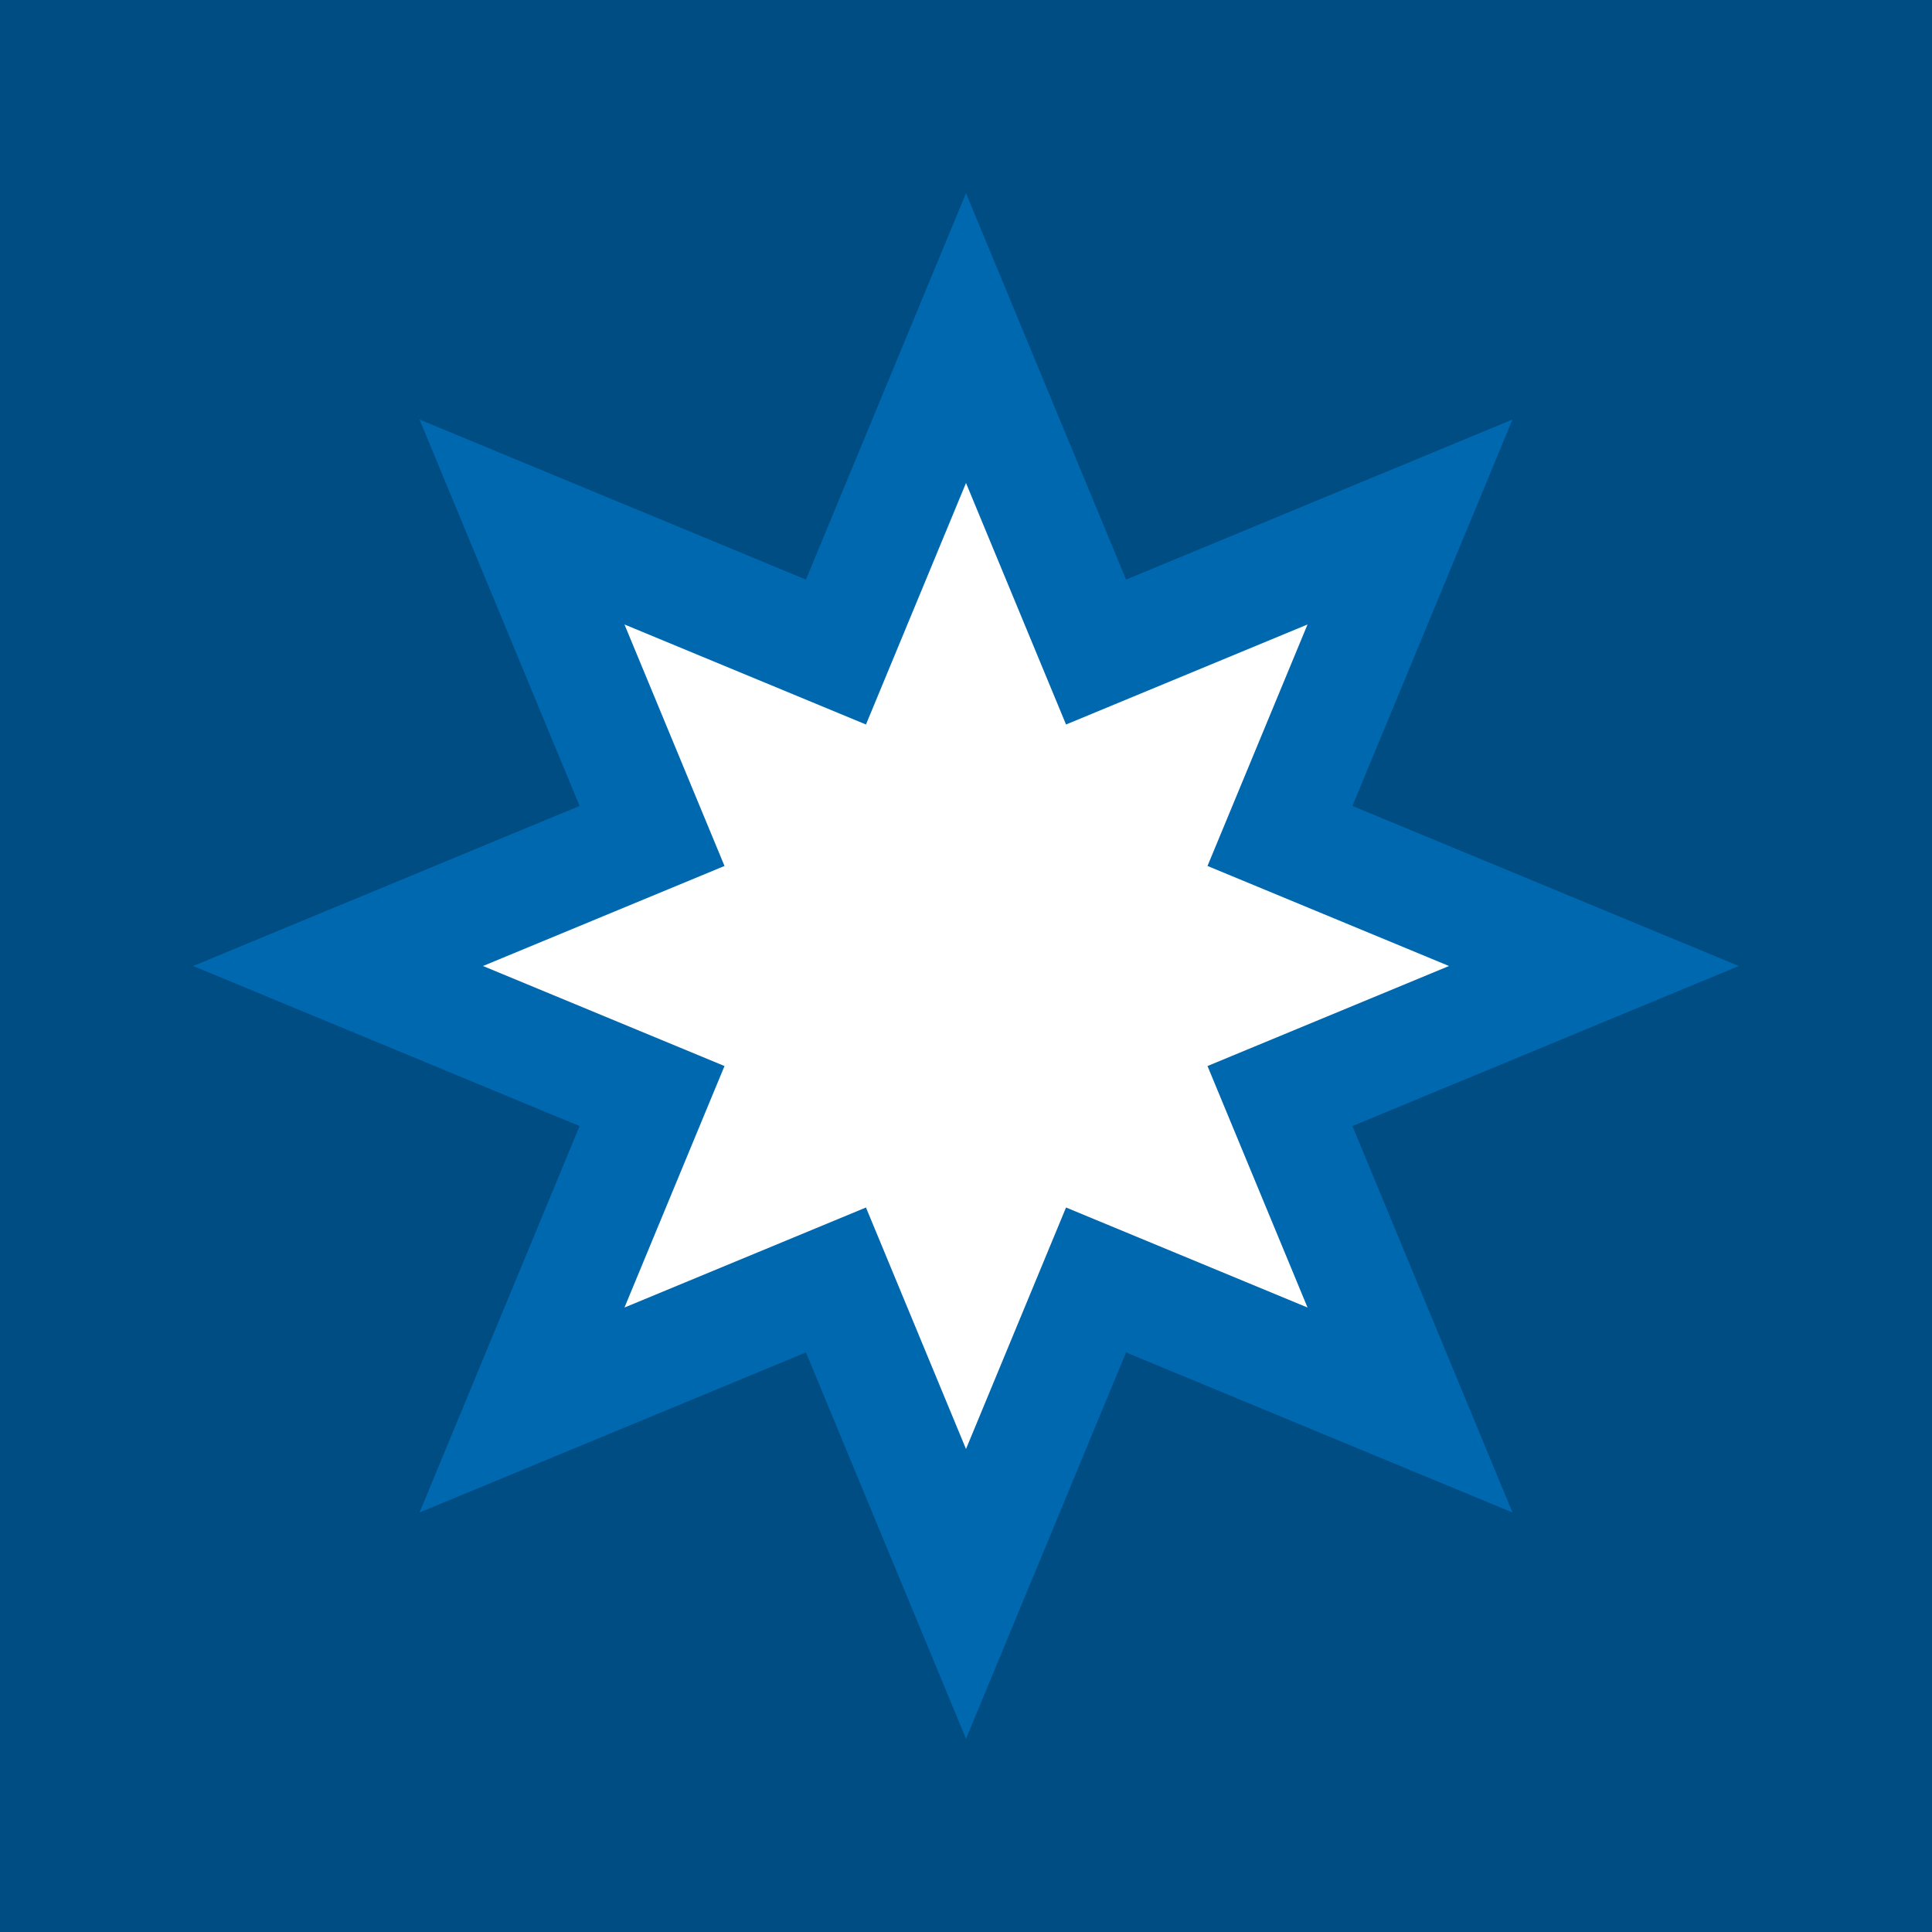
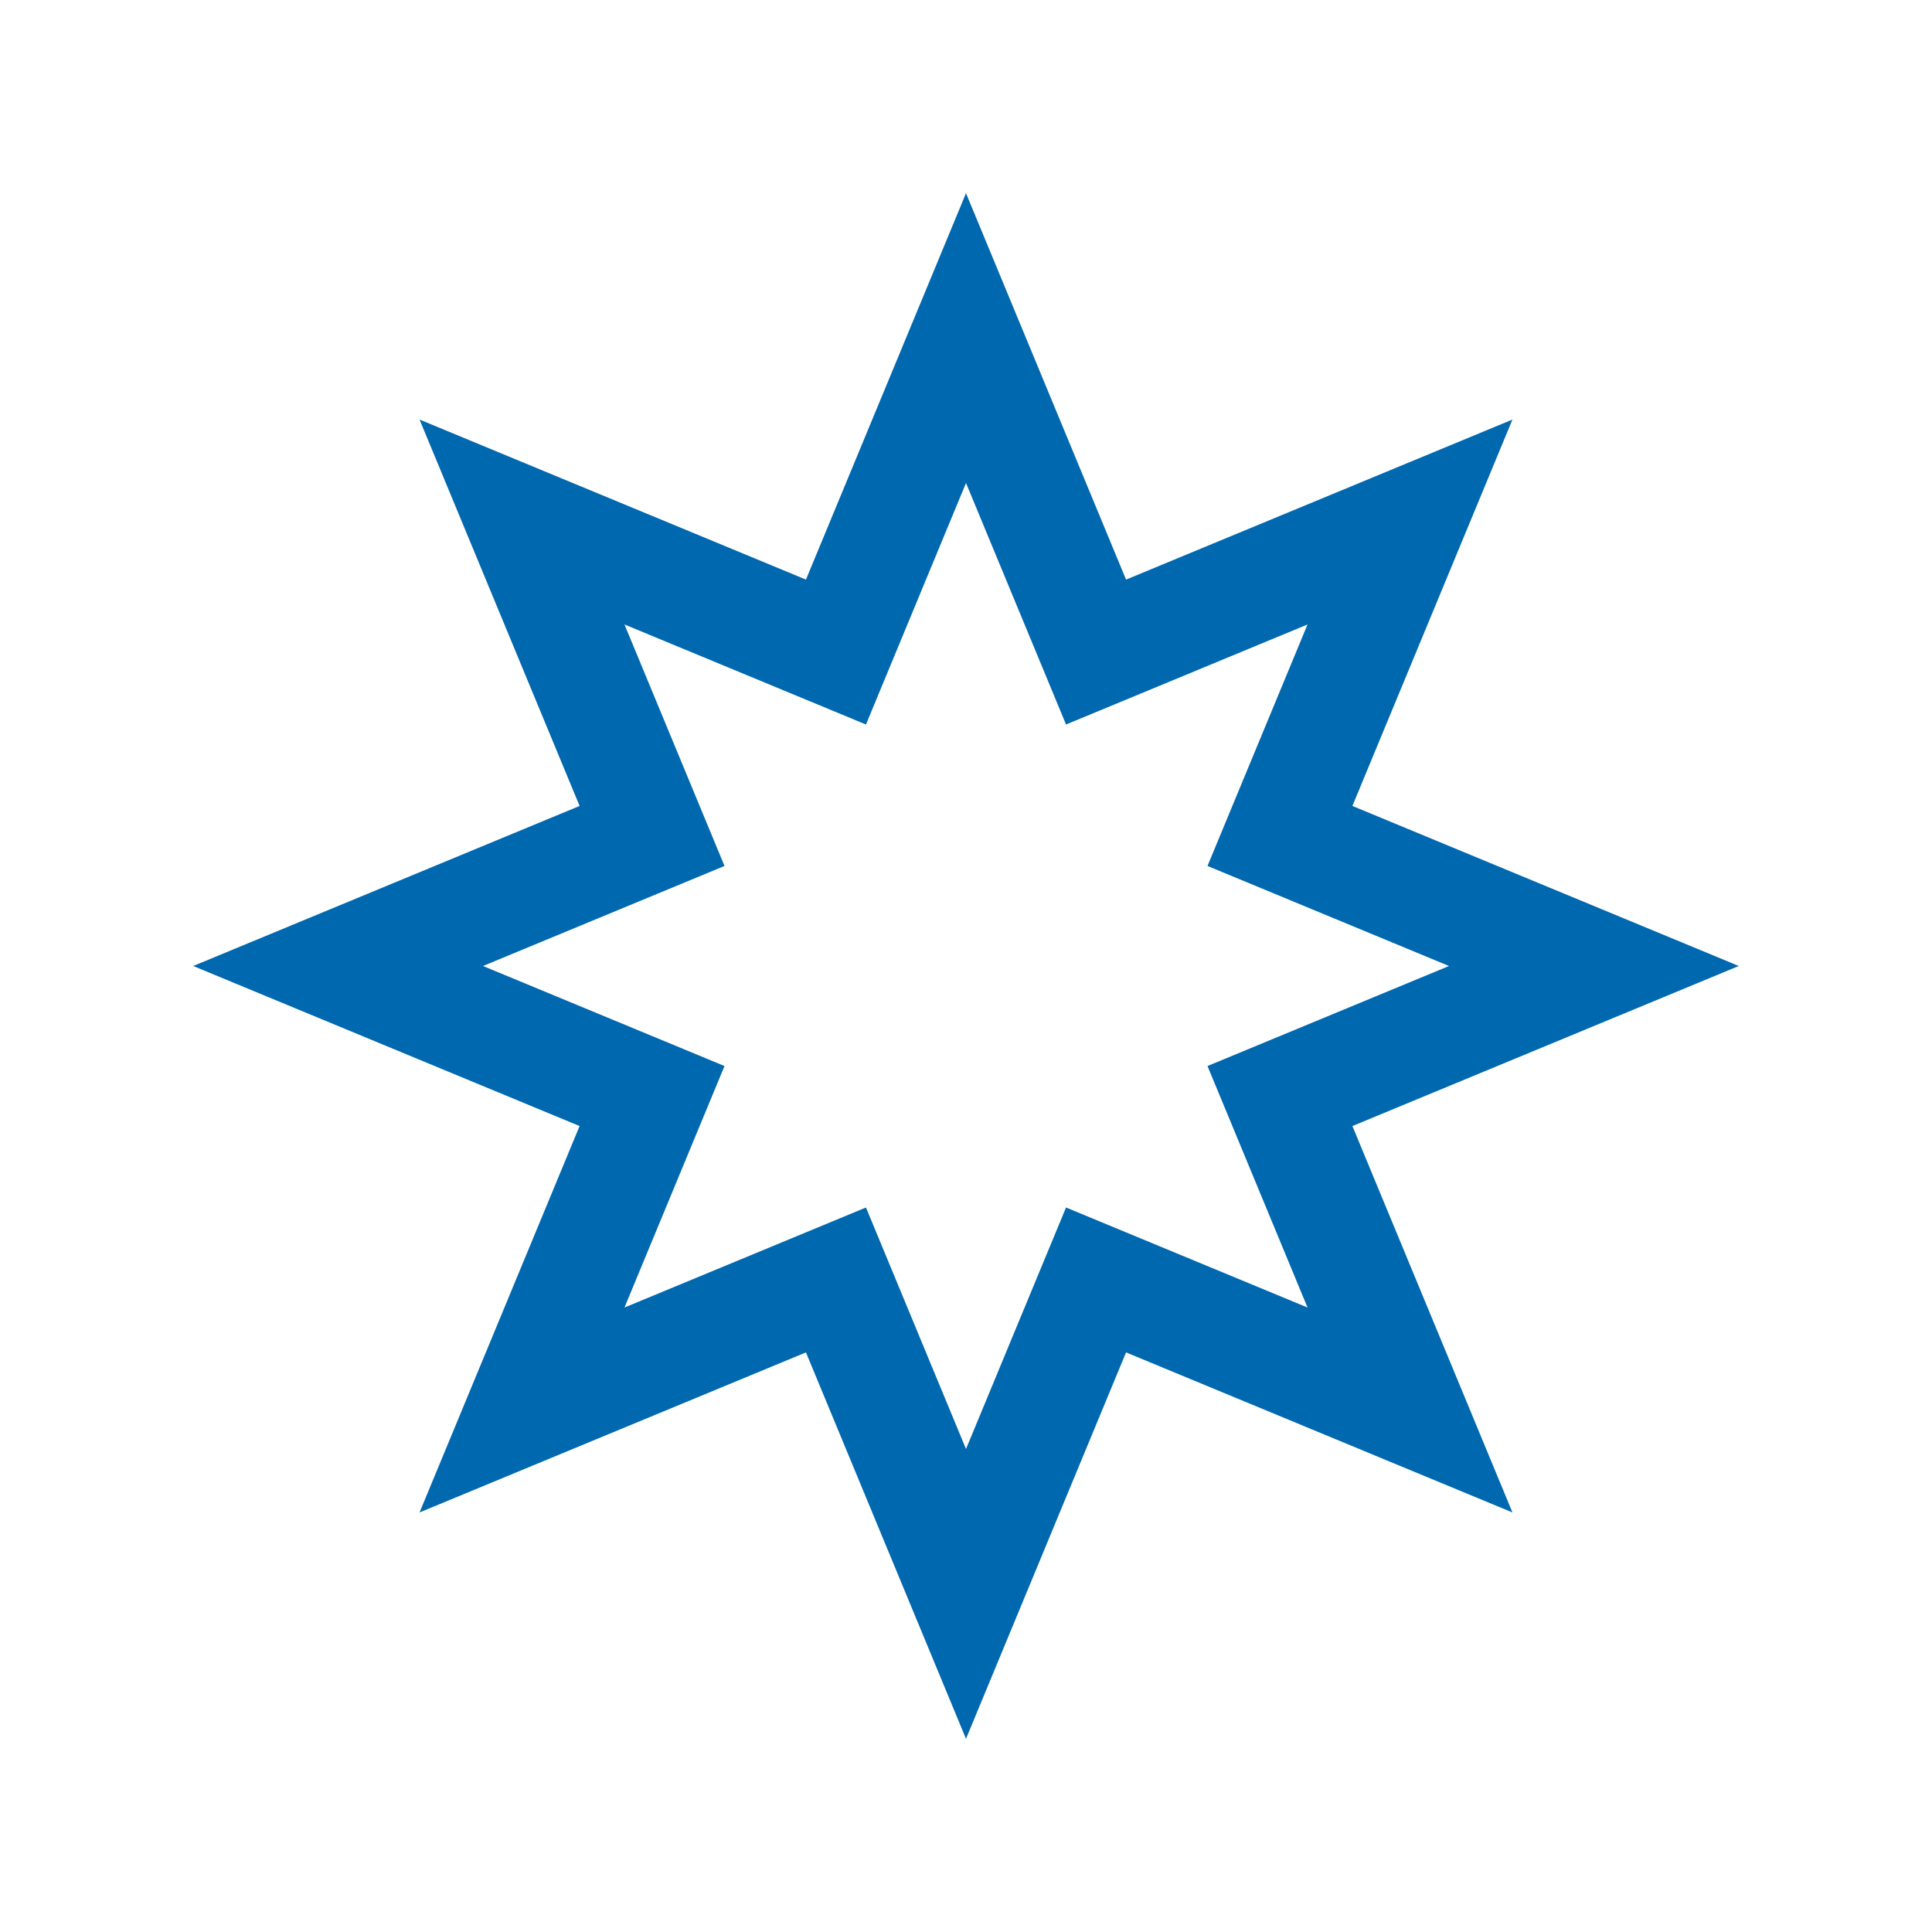
<svg xmlns="http://www.w3.org/2000/svg" version="1.1" width="200px" height="200px" viewBox="-100 -100 200 200">
  <desc>Star icon</desc>
-   <rect x="-100" y="-100" width="200" height="200" fill="#004d84" />
  <polygon points="80,0 -56.569,56.569 0,-80 56.569,56.569 -80,0 56.569,-56.569 0,80 -56.569,-56.569" fill="#0068af" />
  <polygon points="50,0 -35.355,35.355 0,-50 35.355,35.355 -50,0 35.355,-35.355 0,50 -35.355,-35.355" fill="white" />
</svg>